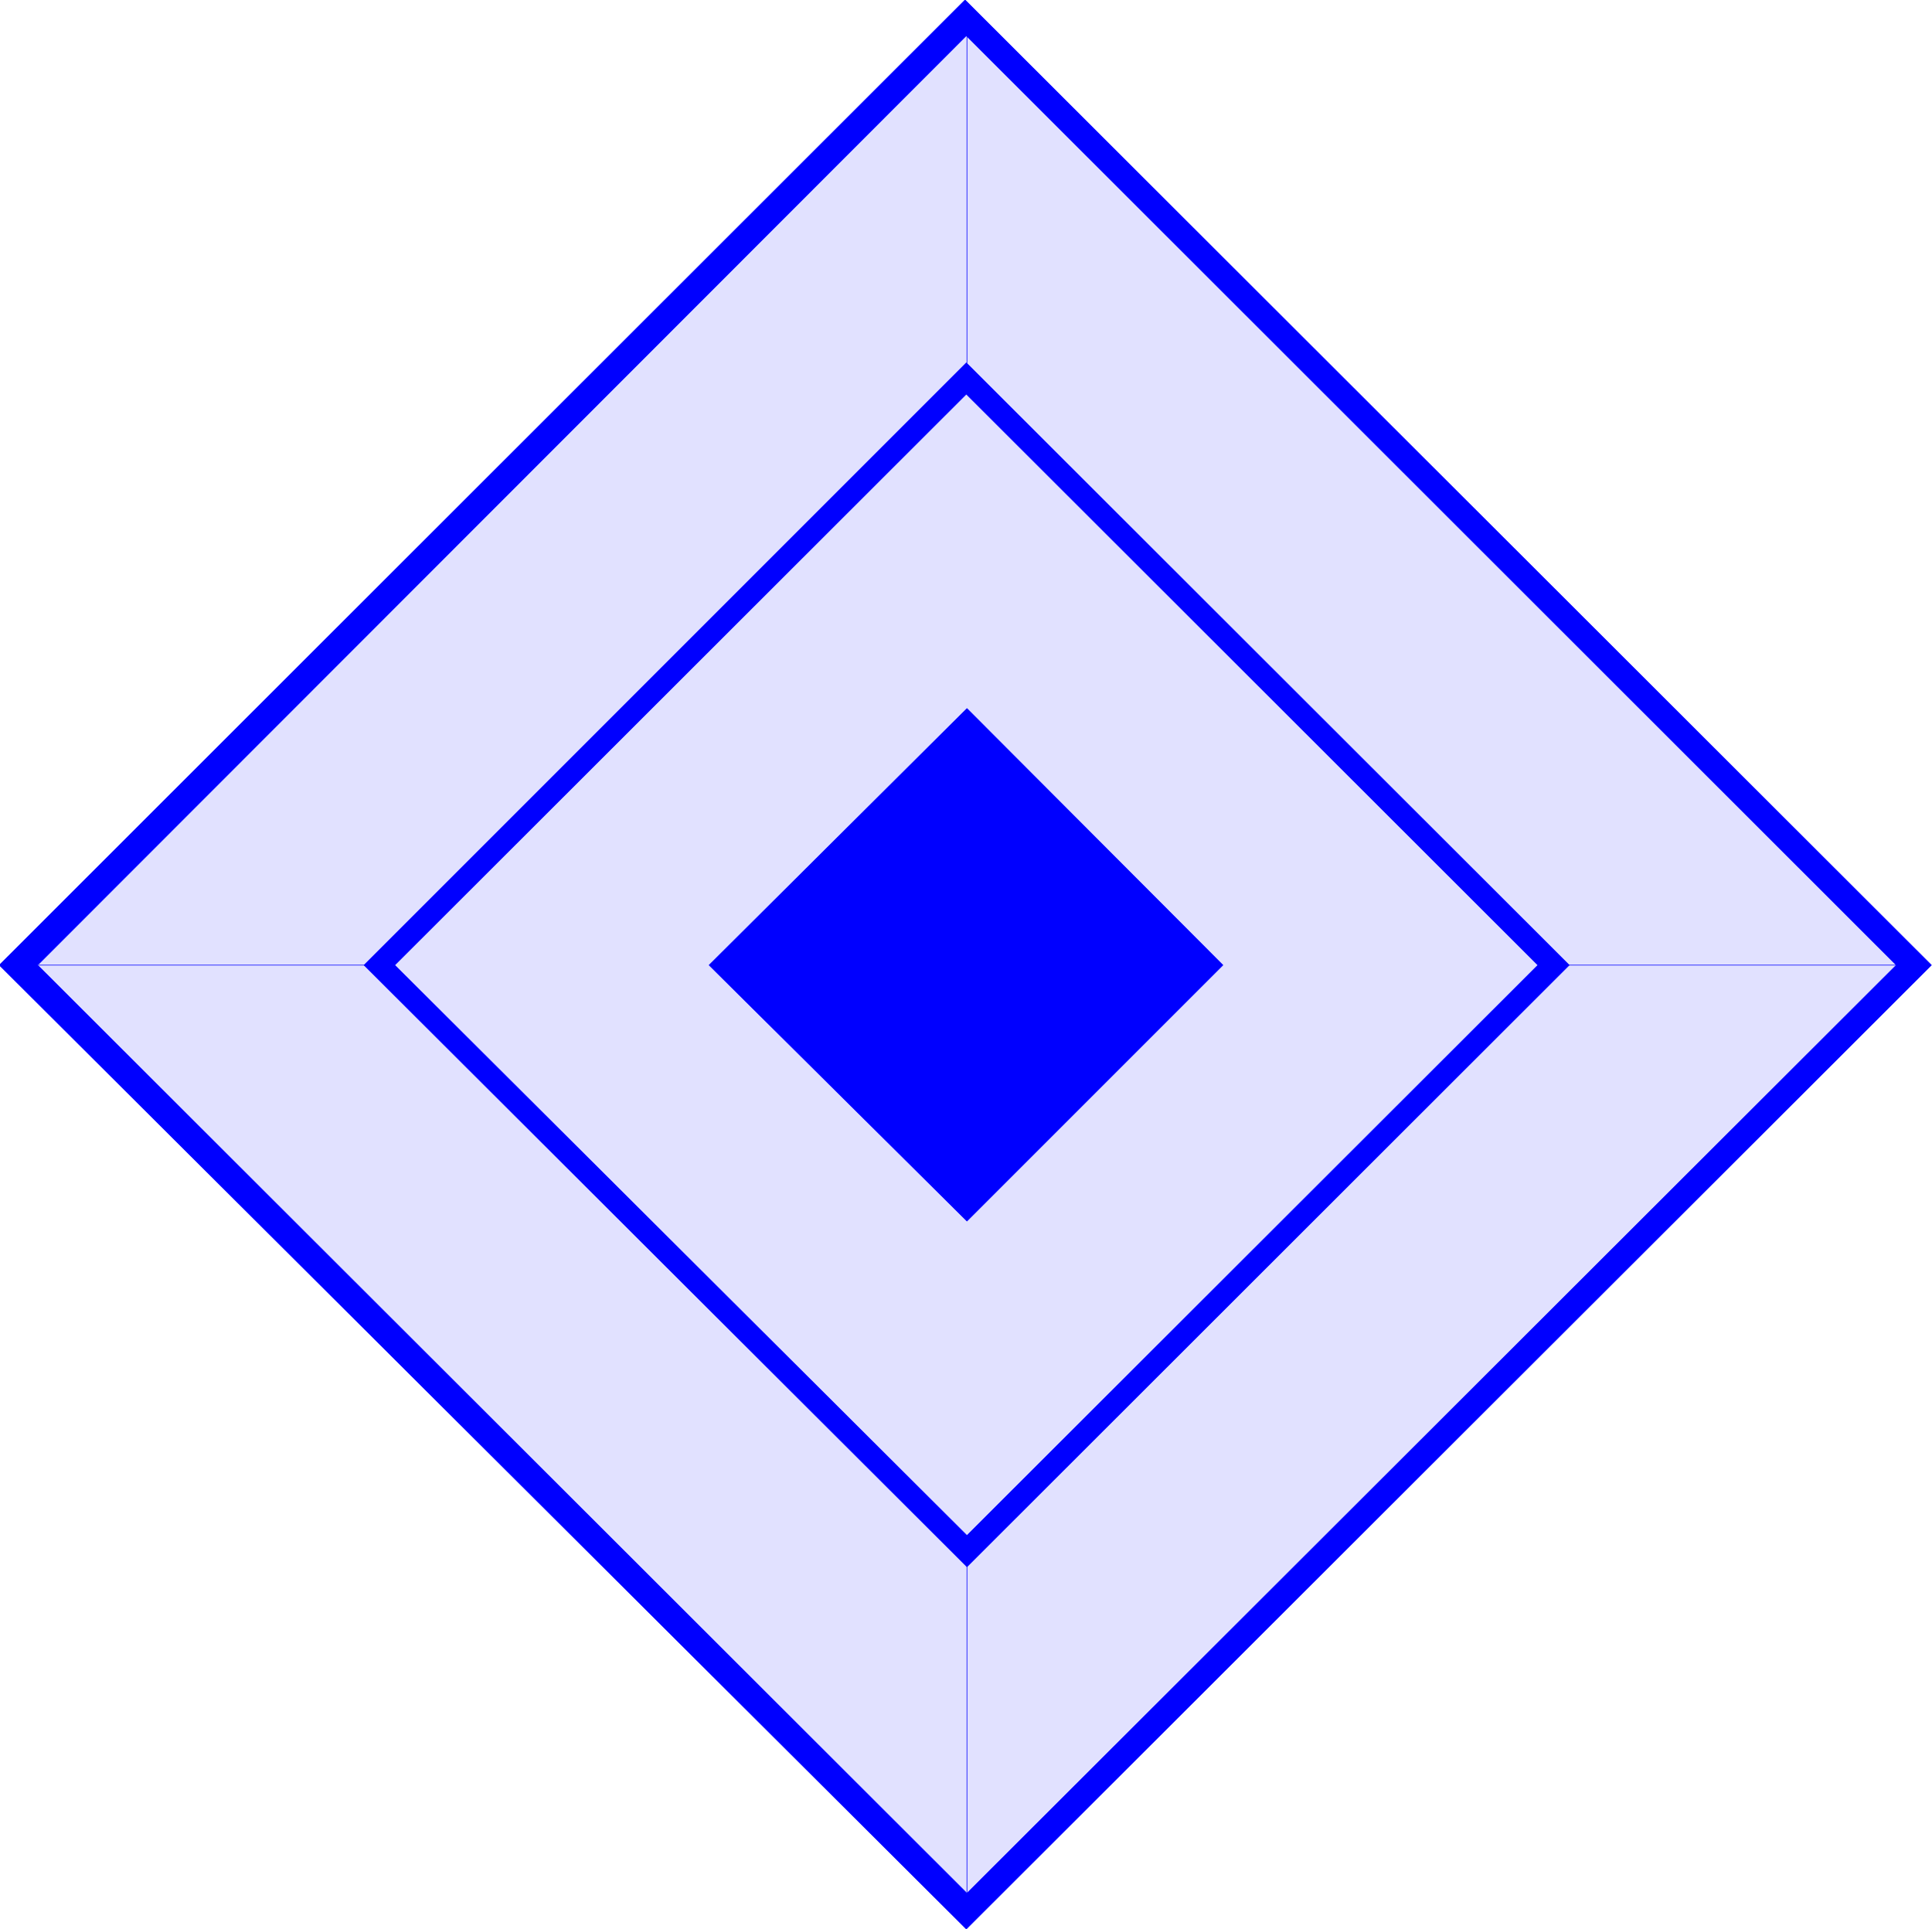
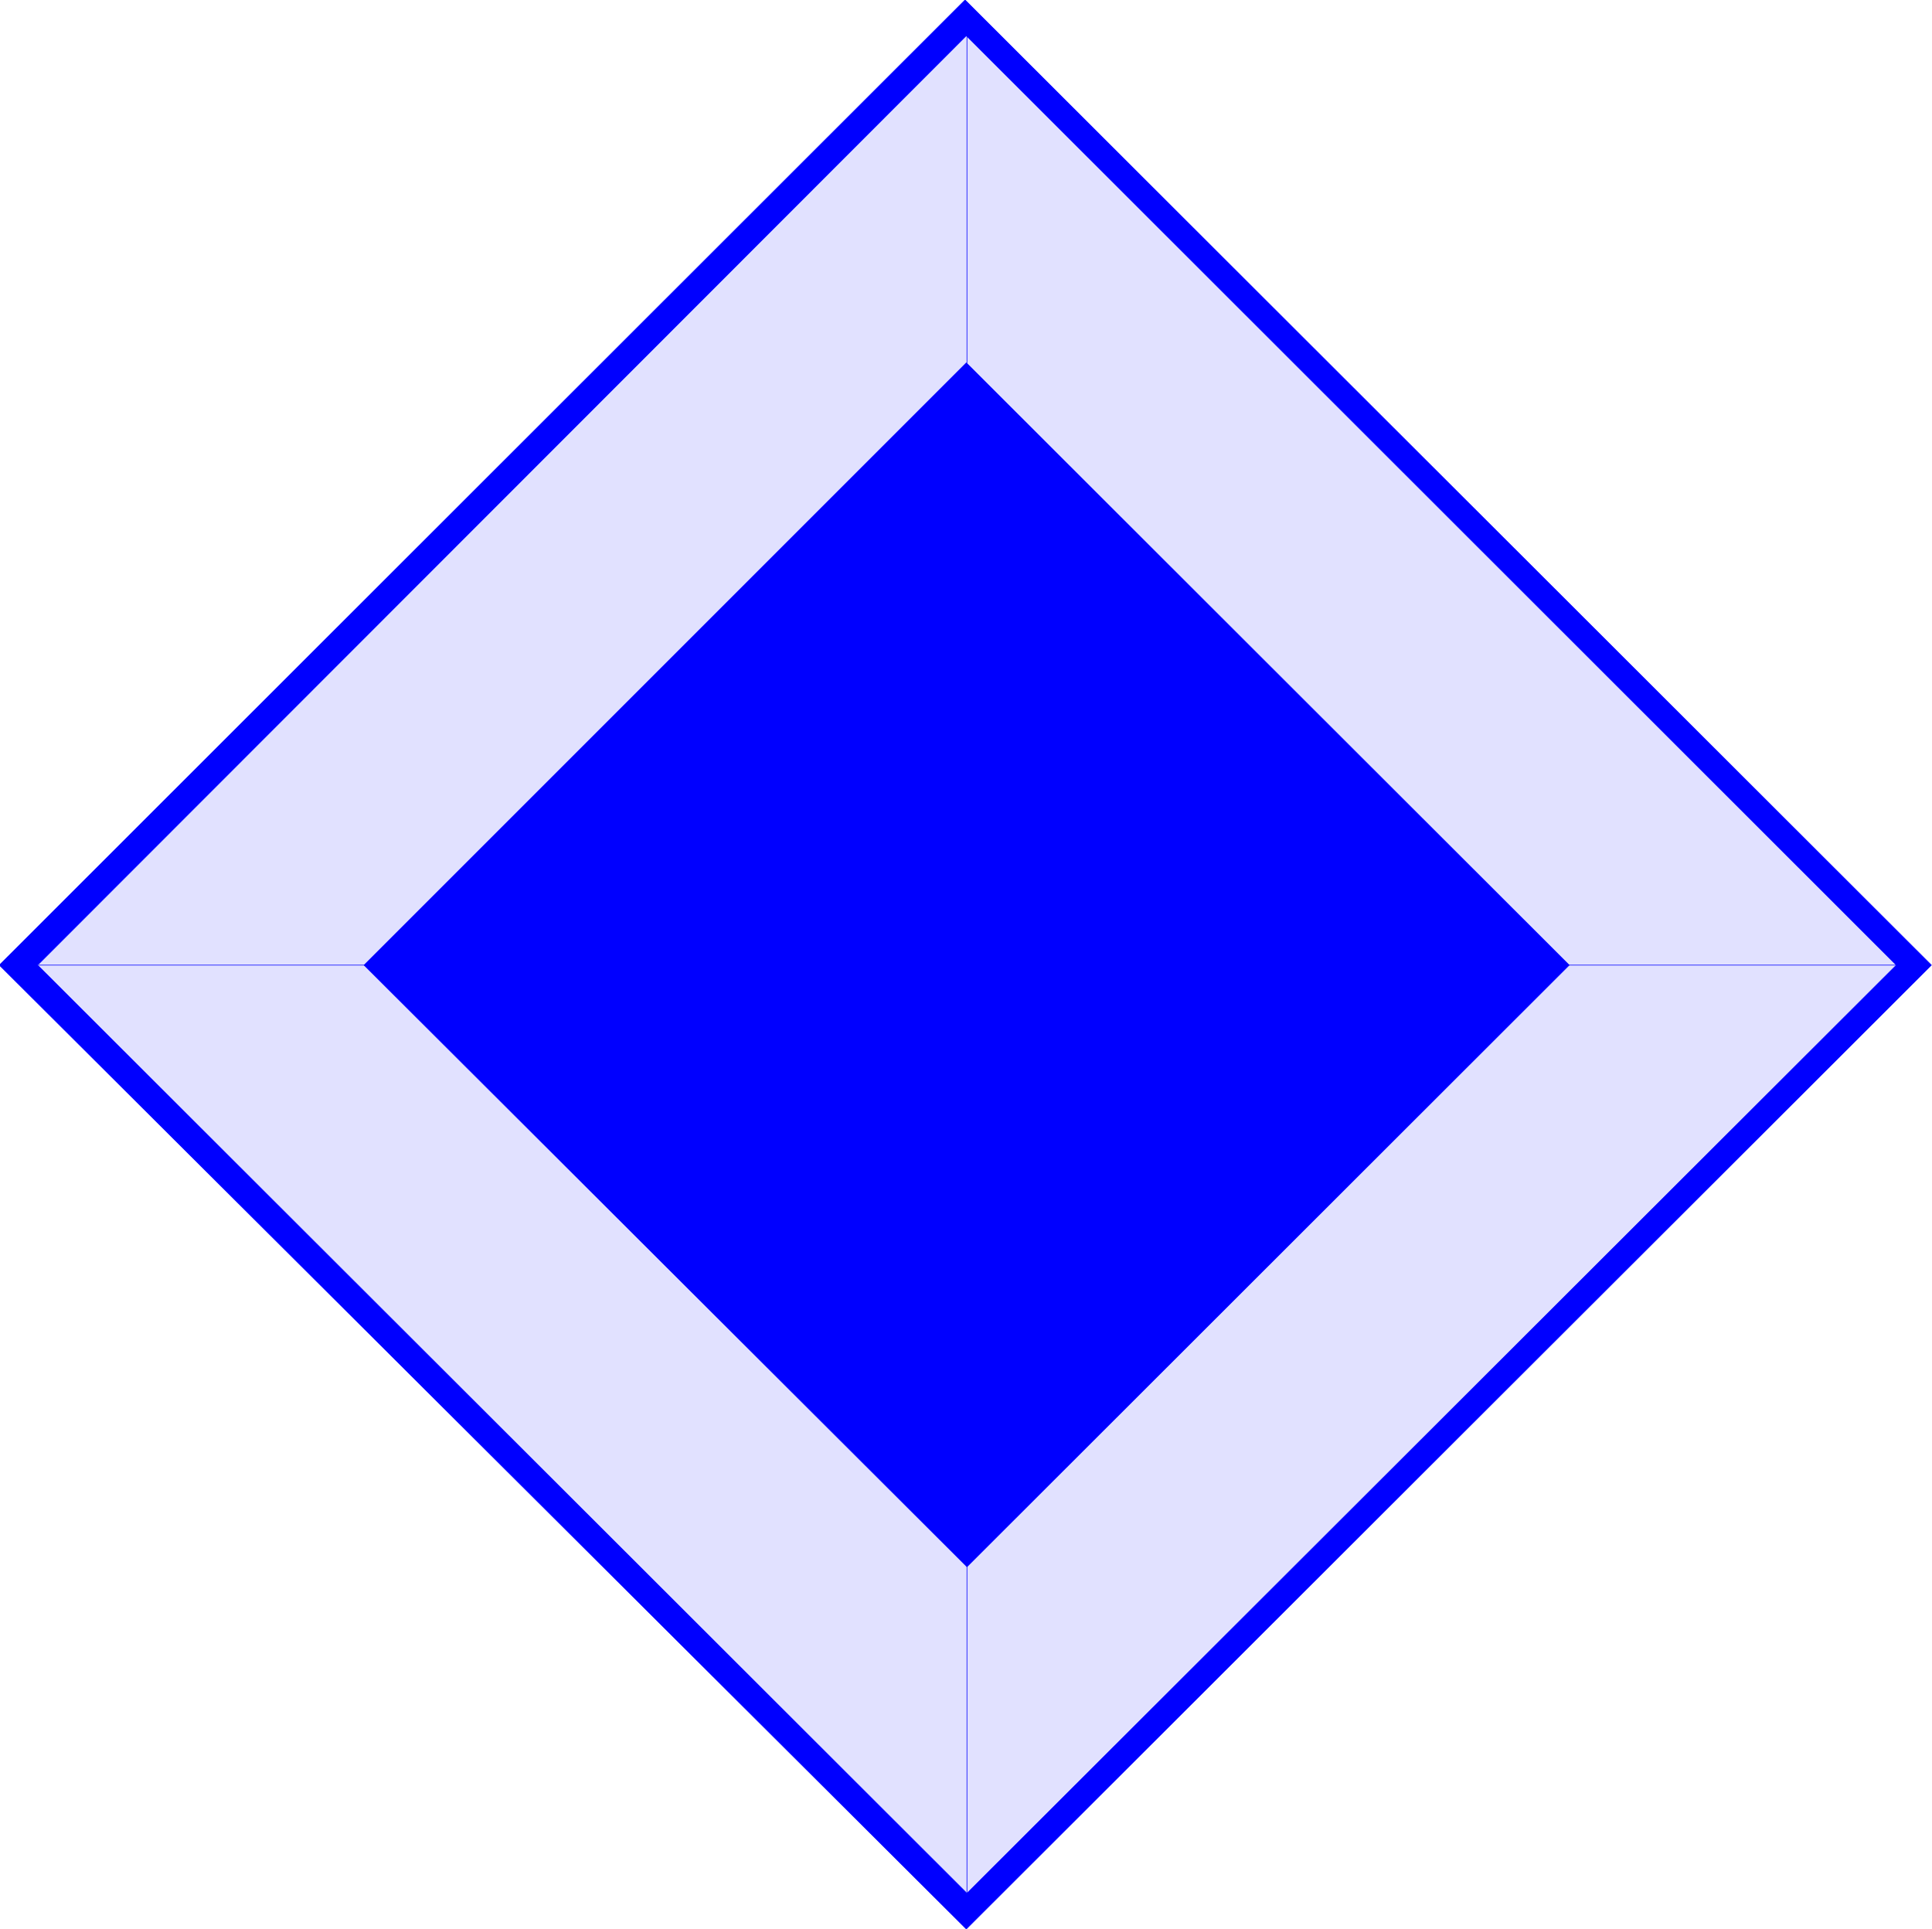
<svg xmlns="http://www.w3.org/2000/svg" width="490.455" height="489.663" fill-rule="evenodd" stroke-linecap="round" preserveAspectRatio="none" viewBox="0 0 3035 3030">
  <style>.brush1{fill:#00f}.pen1{stroke:#00f;stroke-width:1;stroke-linejoin:round}.brush2{fill:#e1e1ff}</style>
  <path d="M-1 1516 1516 0l1518 1516-1516 1514L-1 1516z" class="pen1 brush1" />
  <path d="M59 1516 1518 56l1461 1460-1460 1458L59 1516z" class="pen1 brush2" />
  <path d="m572 1516 946-946 947 946-946 945-947-945z" class="pen1 brush1" />
-   <path d="m620 1516 898-897 898 897-897 896-899-896z" class="pen1 brush2" />
  <path d="m1114 1516 405-403 402 403-402 402-405-402z" class="pen1 brush1" />
  <path fill="none" d="M61 1516h559m-559 0h559m1800 0h559m-559 0h559m-1460 900v558m0-558v558m0-2404V56m0 514V56" class="pen1" />
</svg>